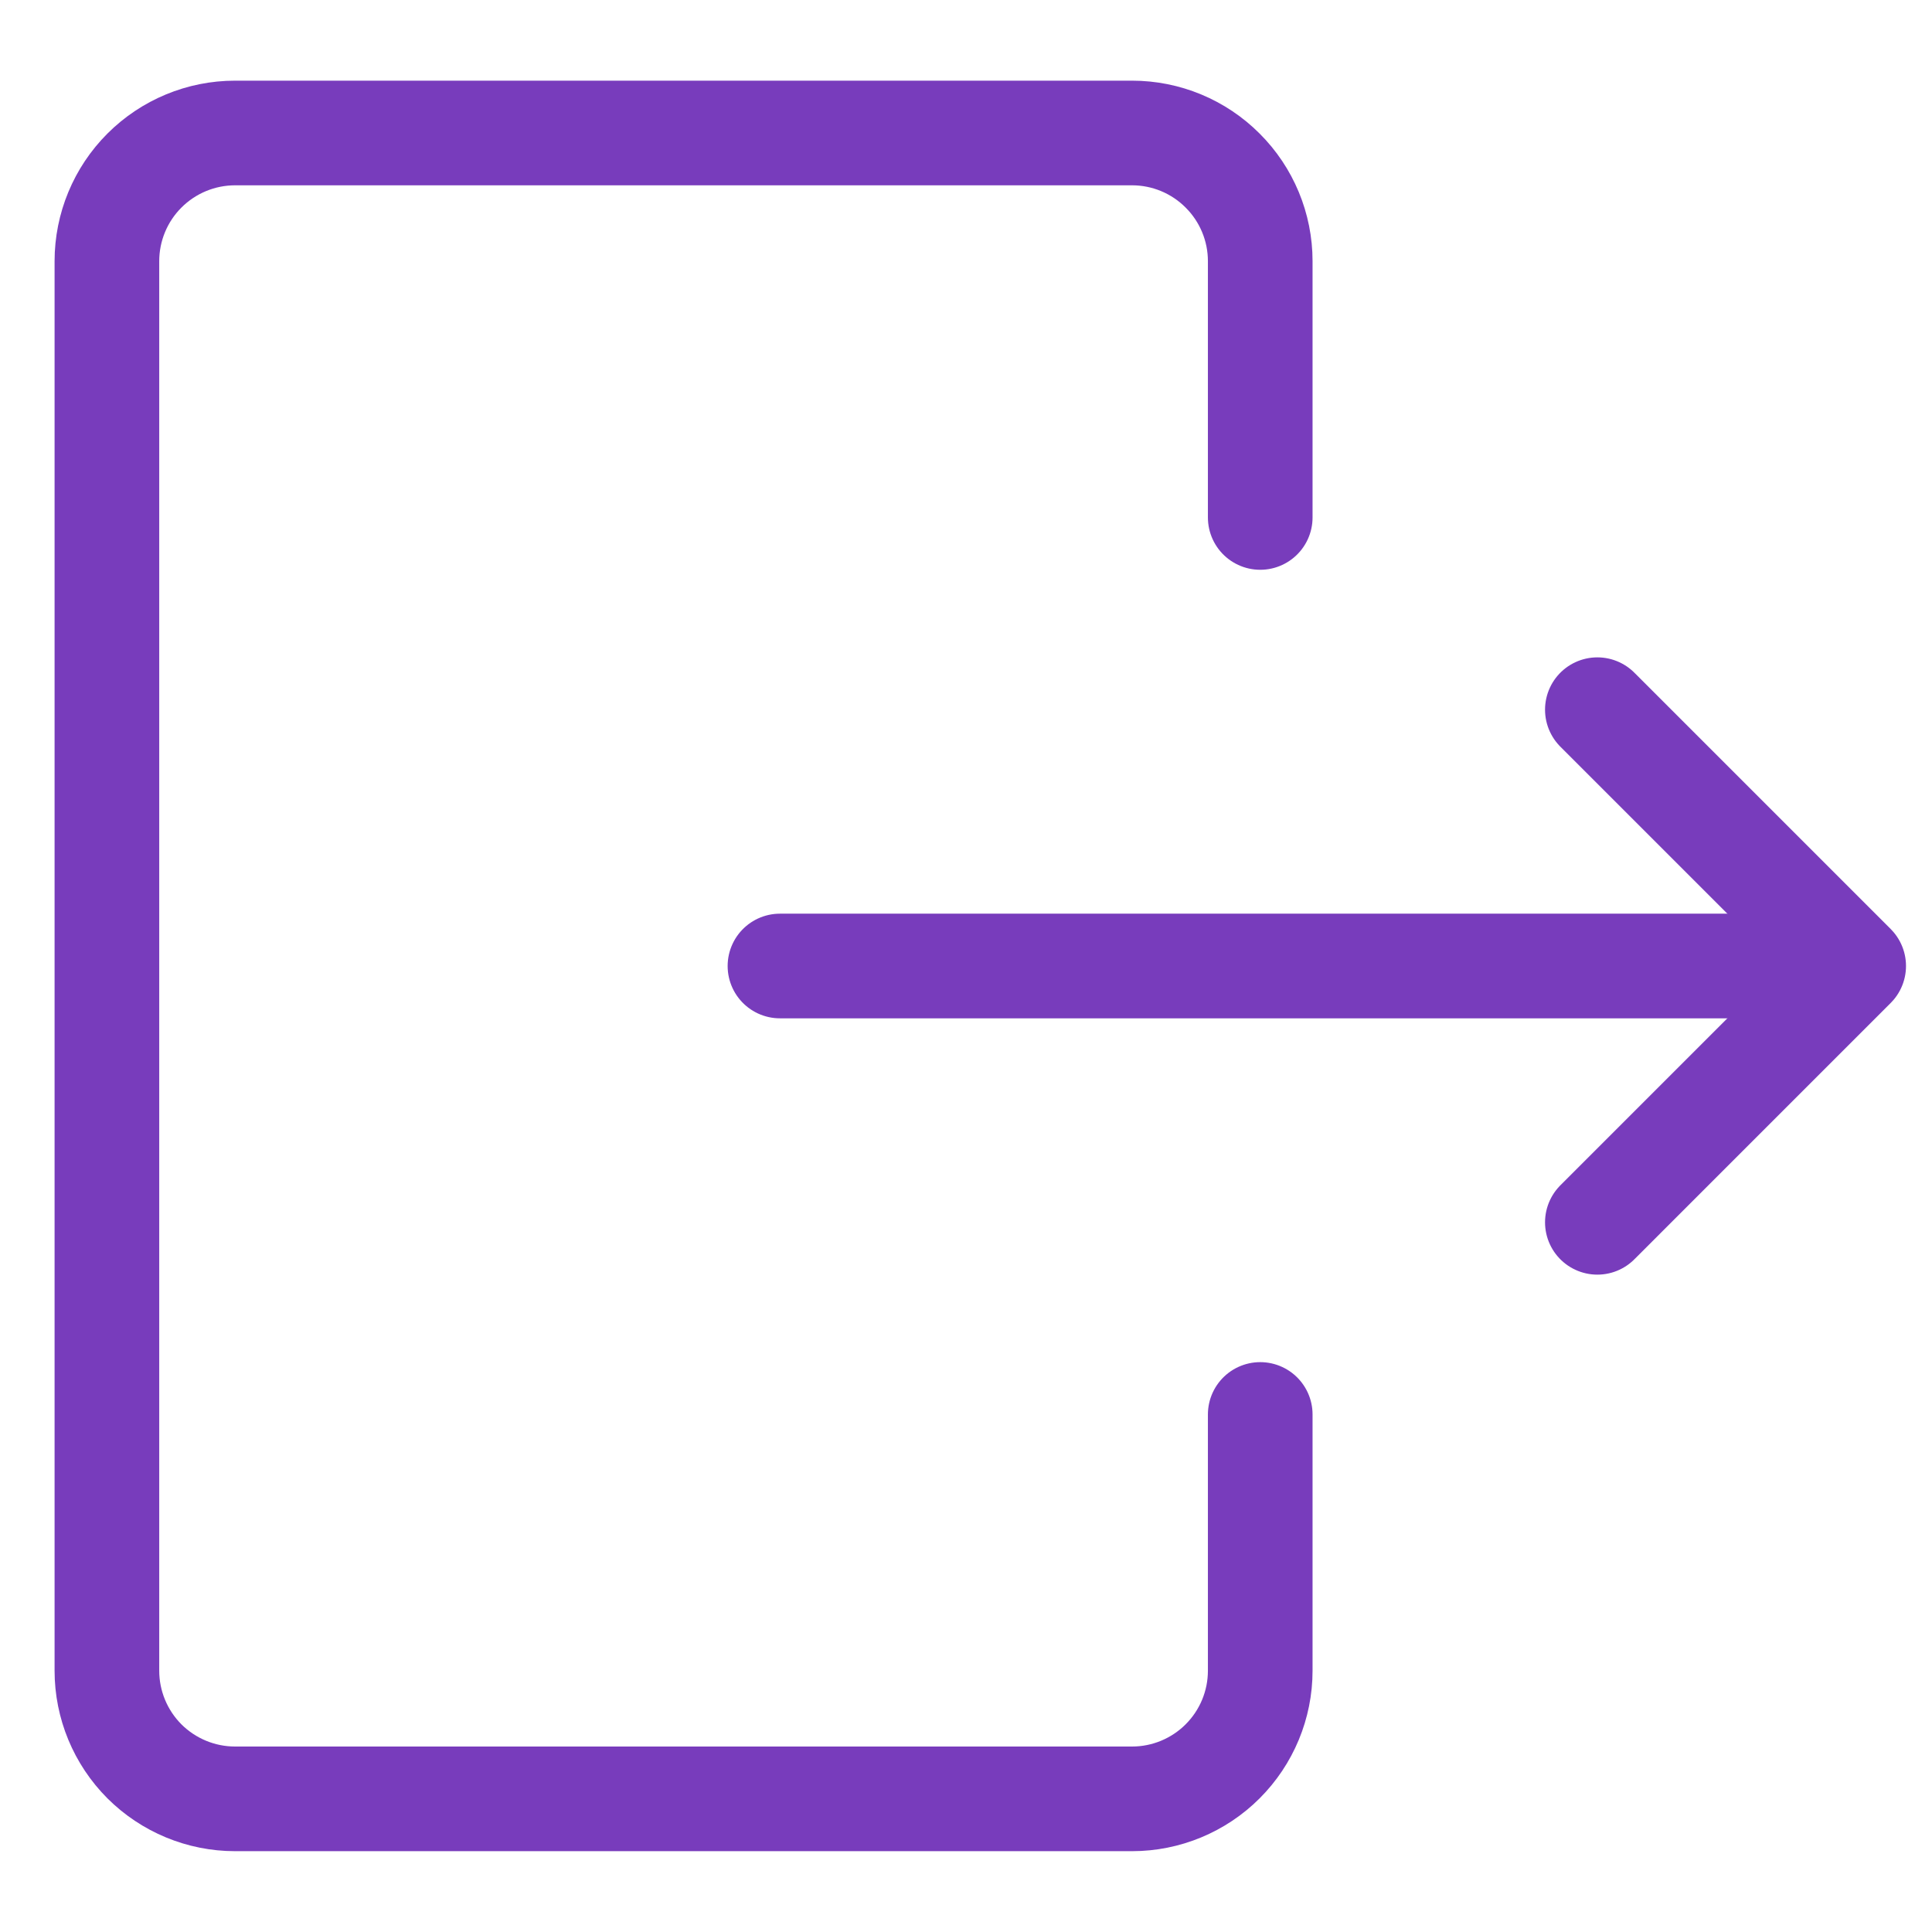
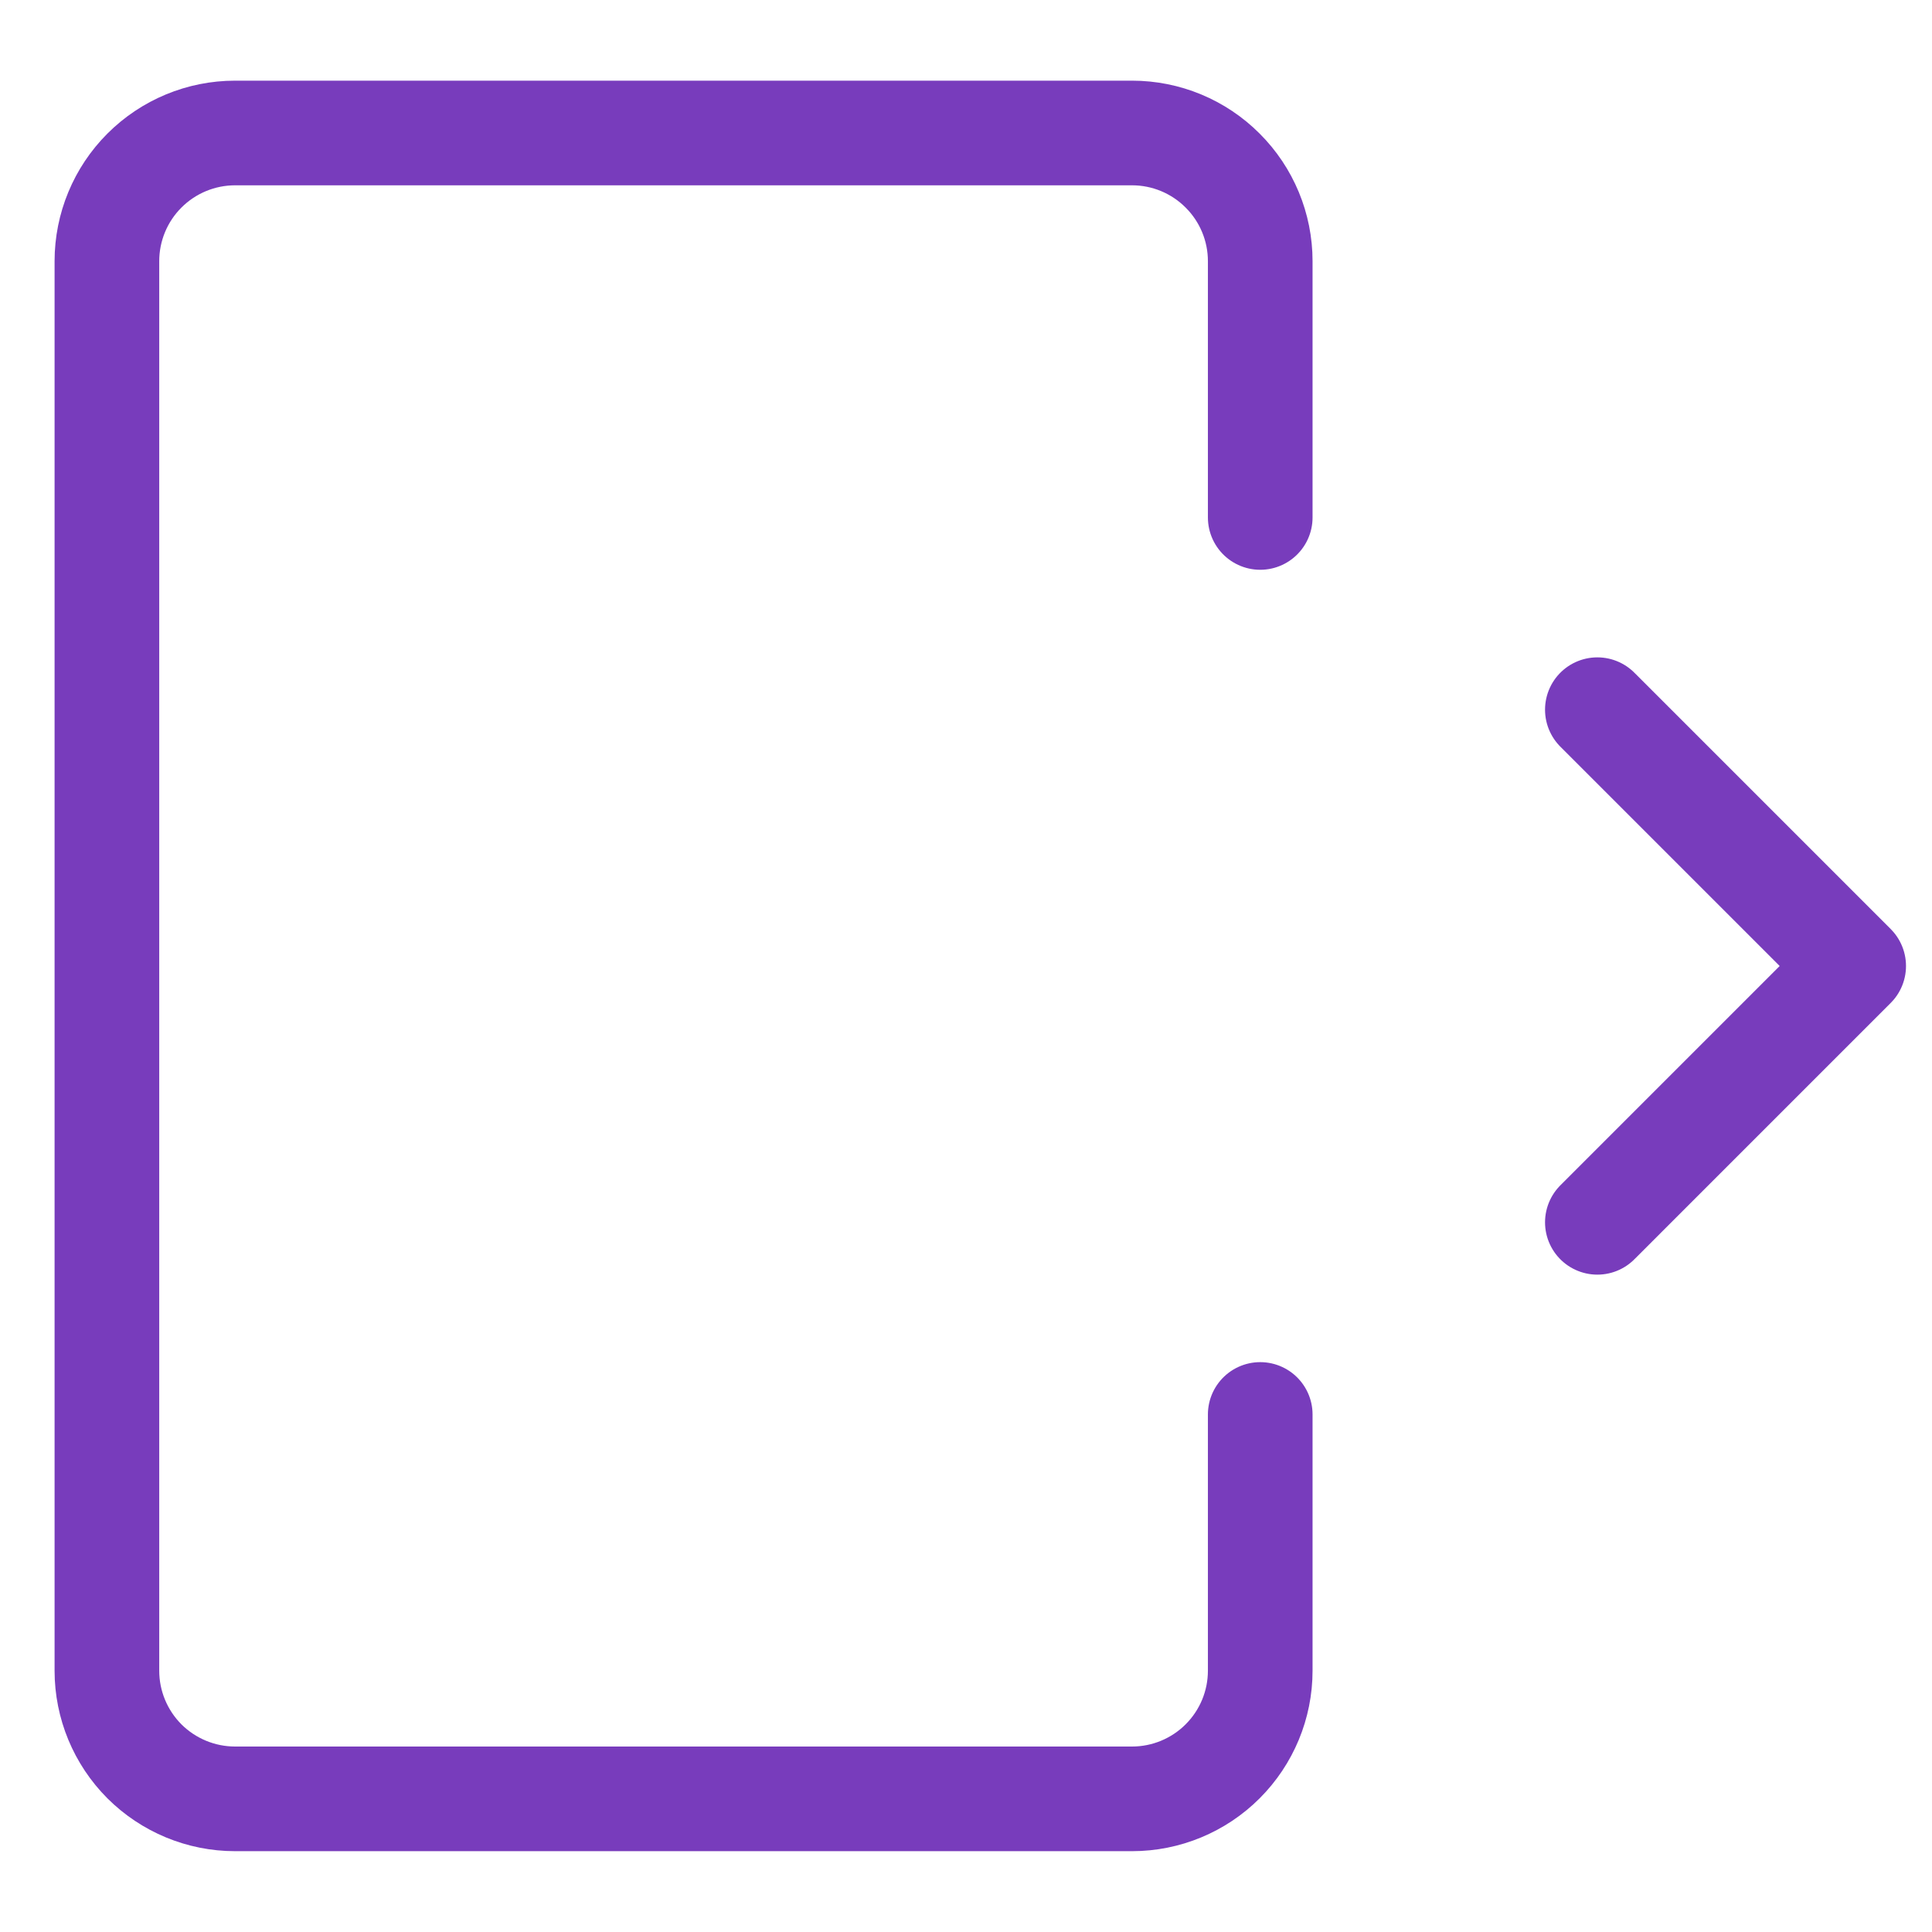
<svg xmlns="http://www.w3.org/2000/svg" width="24" height="24" viewBox="0 0 24 24" fill="none">
  <path d="M15.655 17.571V20.754C15.655 21.177 15.487 21.581 15.188 21.88C14.89 22.178 14.485 22.346 14.063 22.346H2.92C2.498 22.346 2.093 22.178 1.794 21.88C1.496 21.581 1.328 21.177 1.328 20.754V3.244C1.328 2.822 1.496 2.417 1.794 2.119C2.093 1.82 2.498 1.652 2.92 1.652H14.063C14.485 1.652 14.89 1.82 15.188 2.119C15.487 2.417 15.655 2.822 15.655 3.244V6.428" stroke="#783CBC" stroke-width="1.3" stroke-linecap="round" stroke-linejoin="round" />
-   <path d="M22.424 12H9.689" stroke="#783CBC" stroke-width="1.3" stroke-linecap="round" stroke-linejoin="round" />
  <path d="M19.843 8.816L23.027 12L19.843 15.184" stroke="#783CBC" stroke-width="1.3" stroke-linecap="round" stroke-linejoin="round" />
</svg>